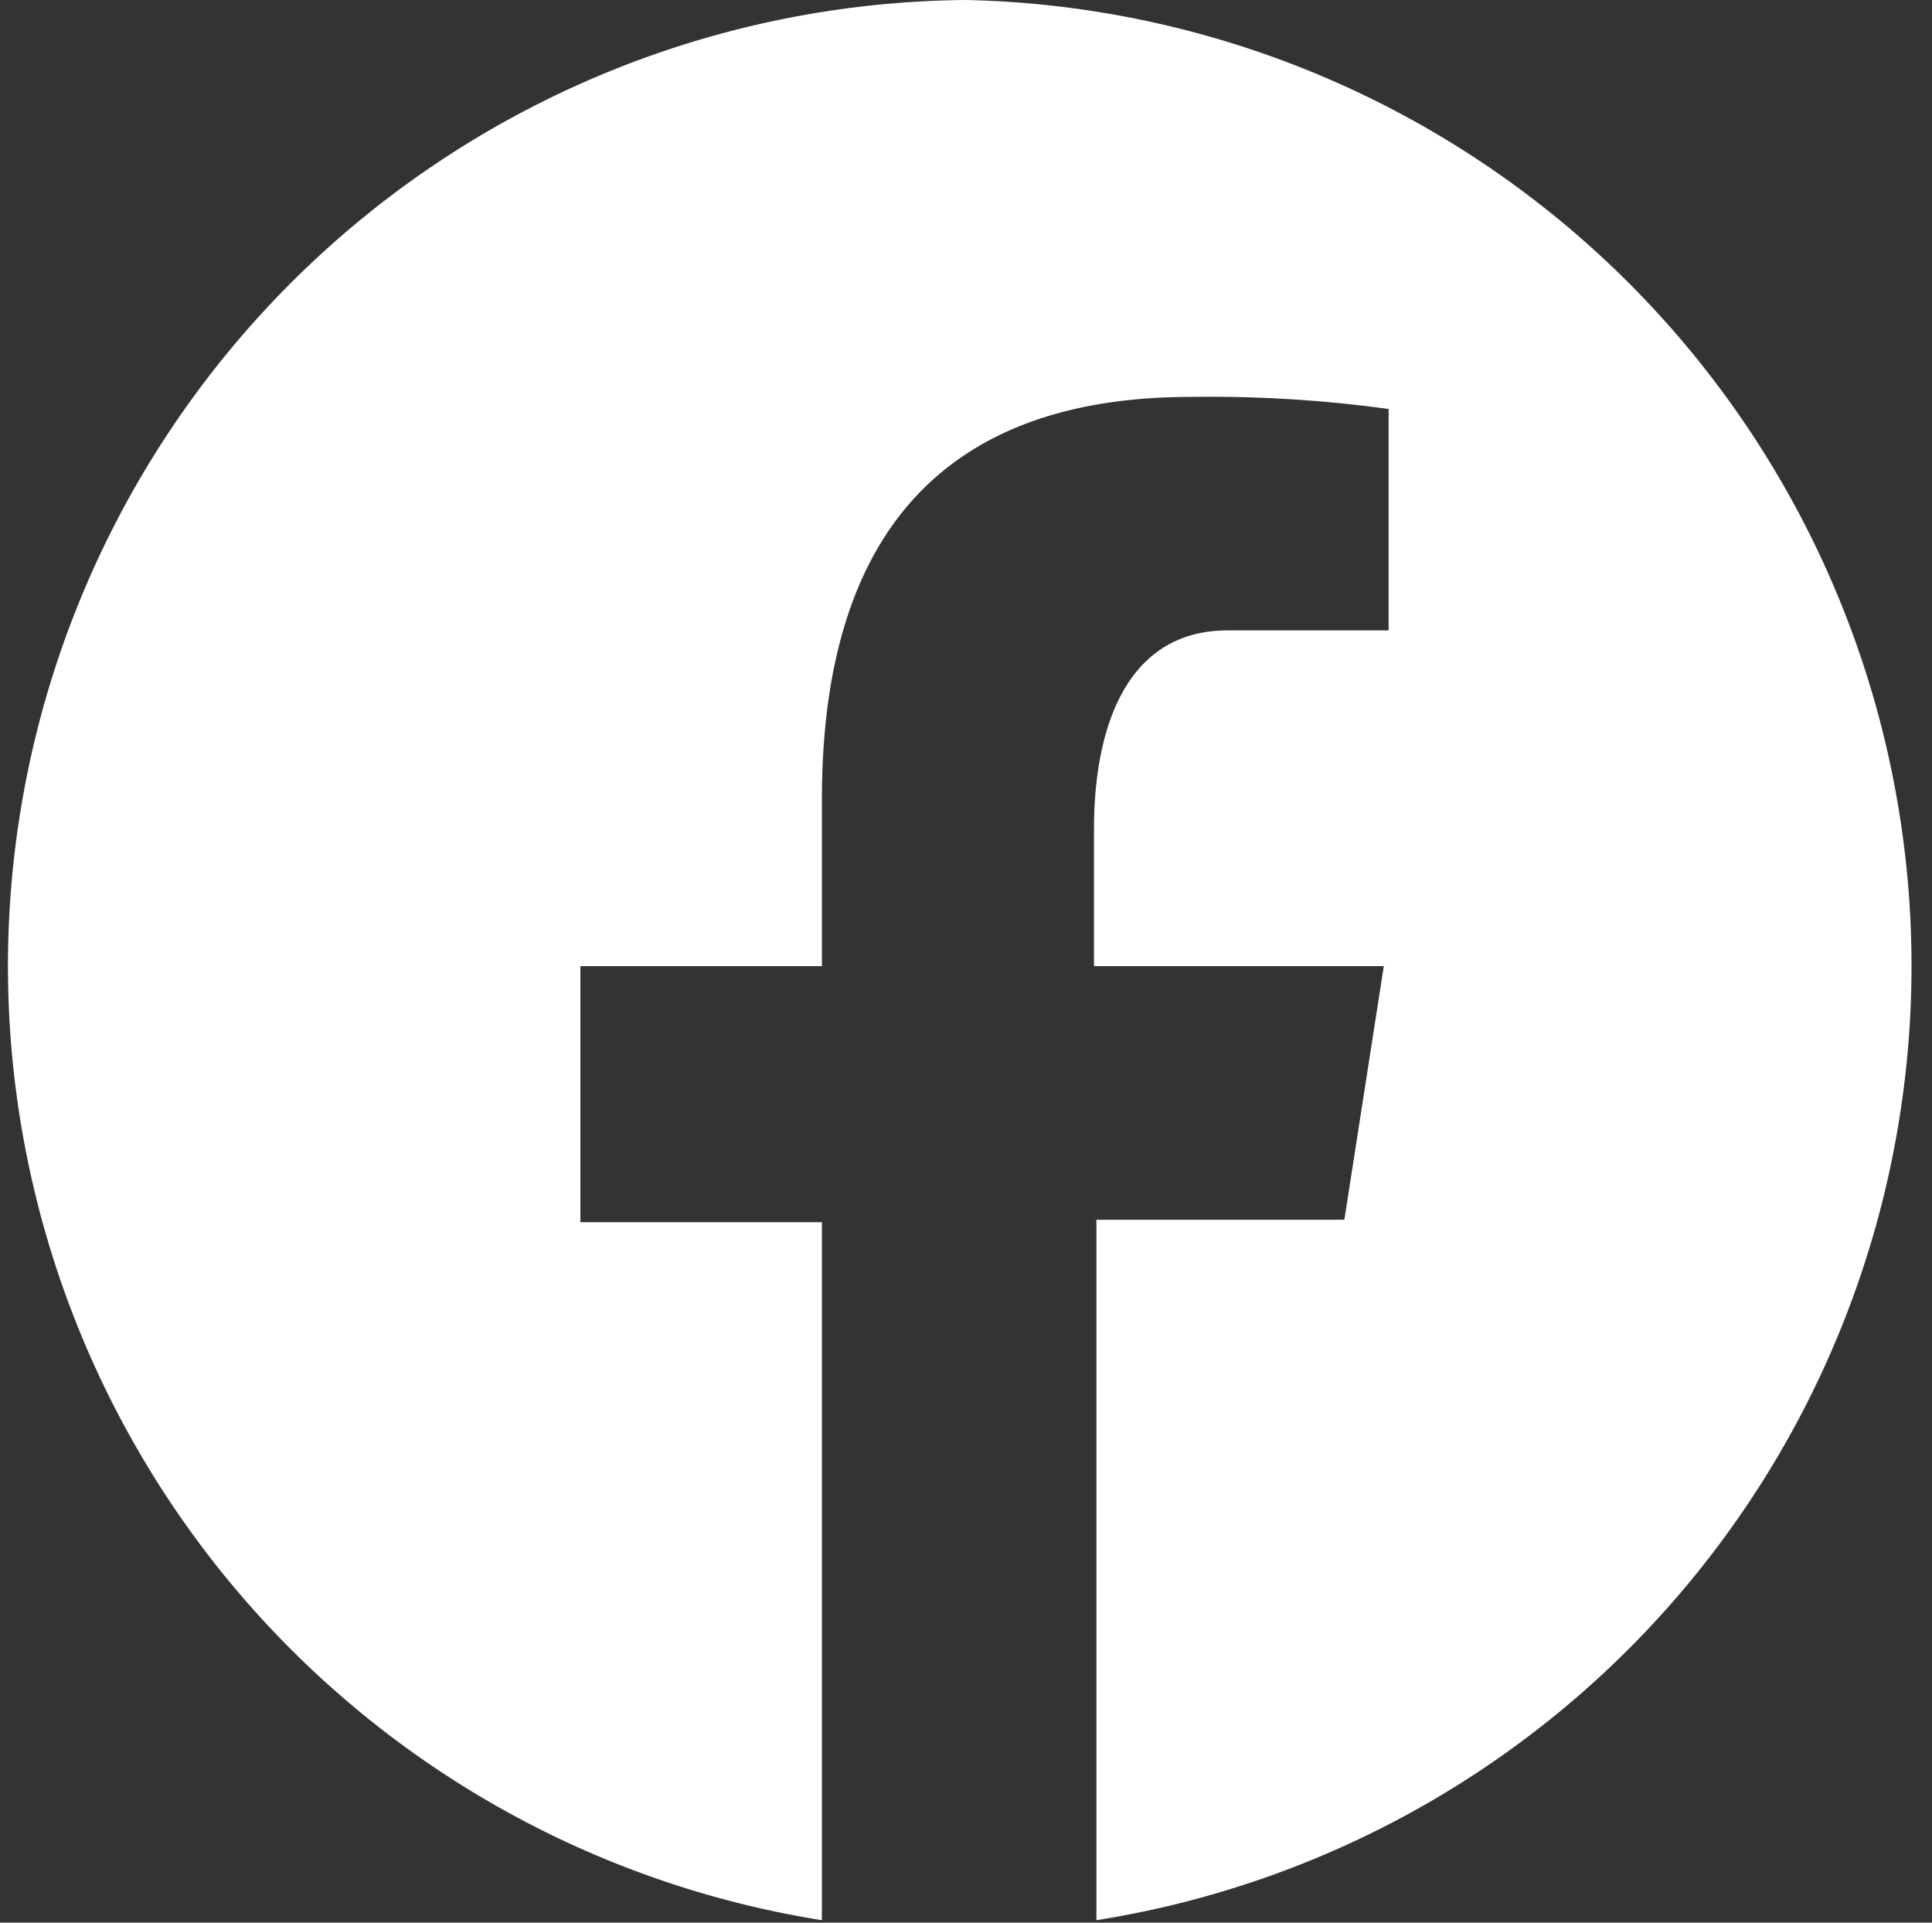
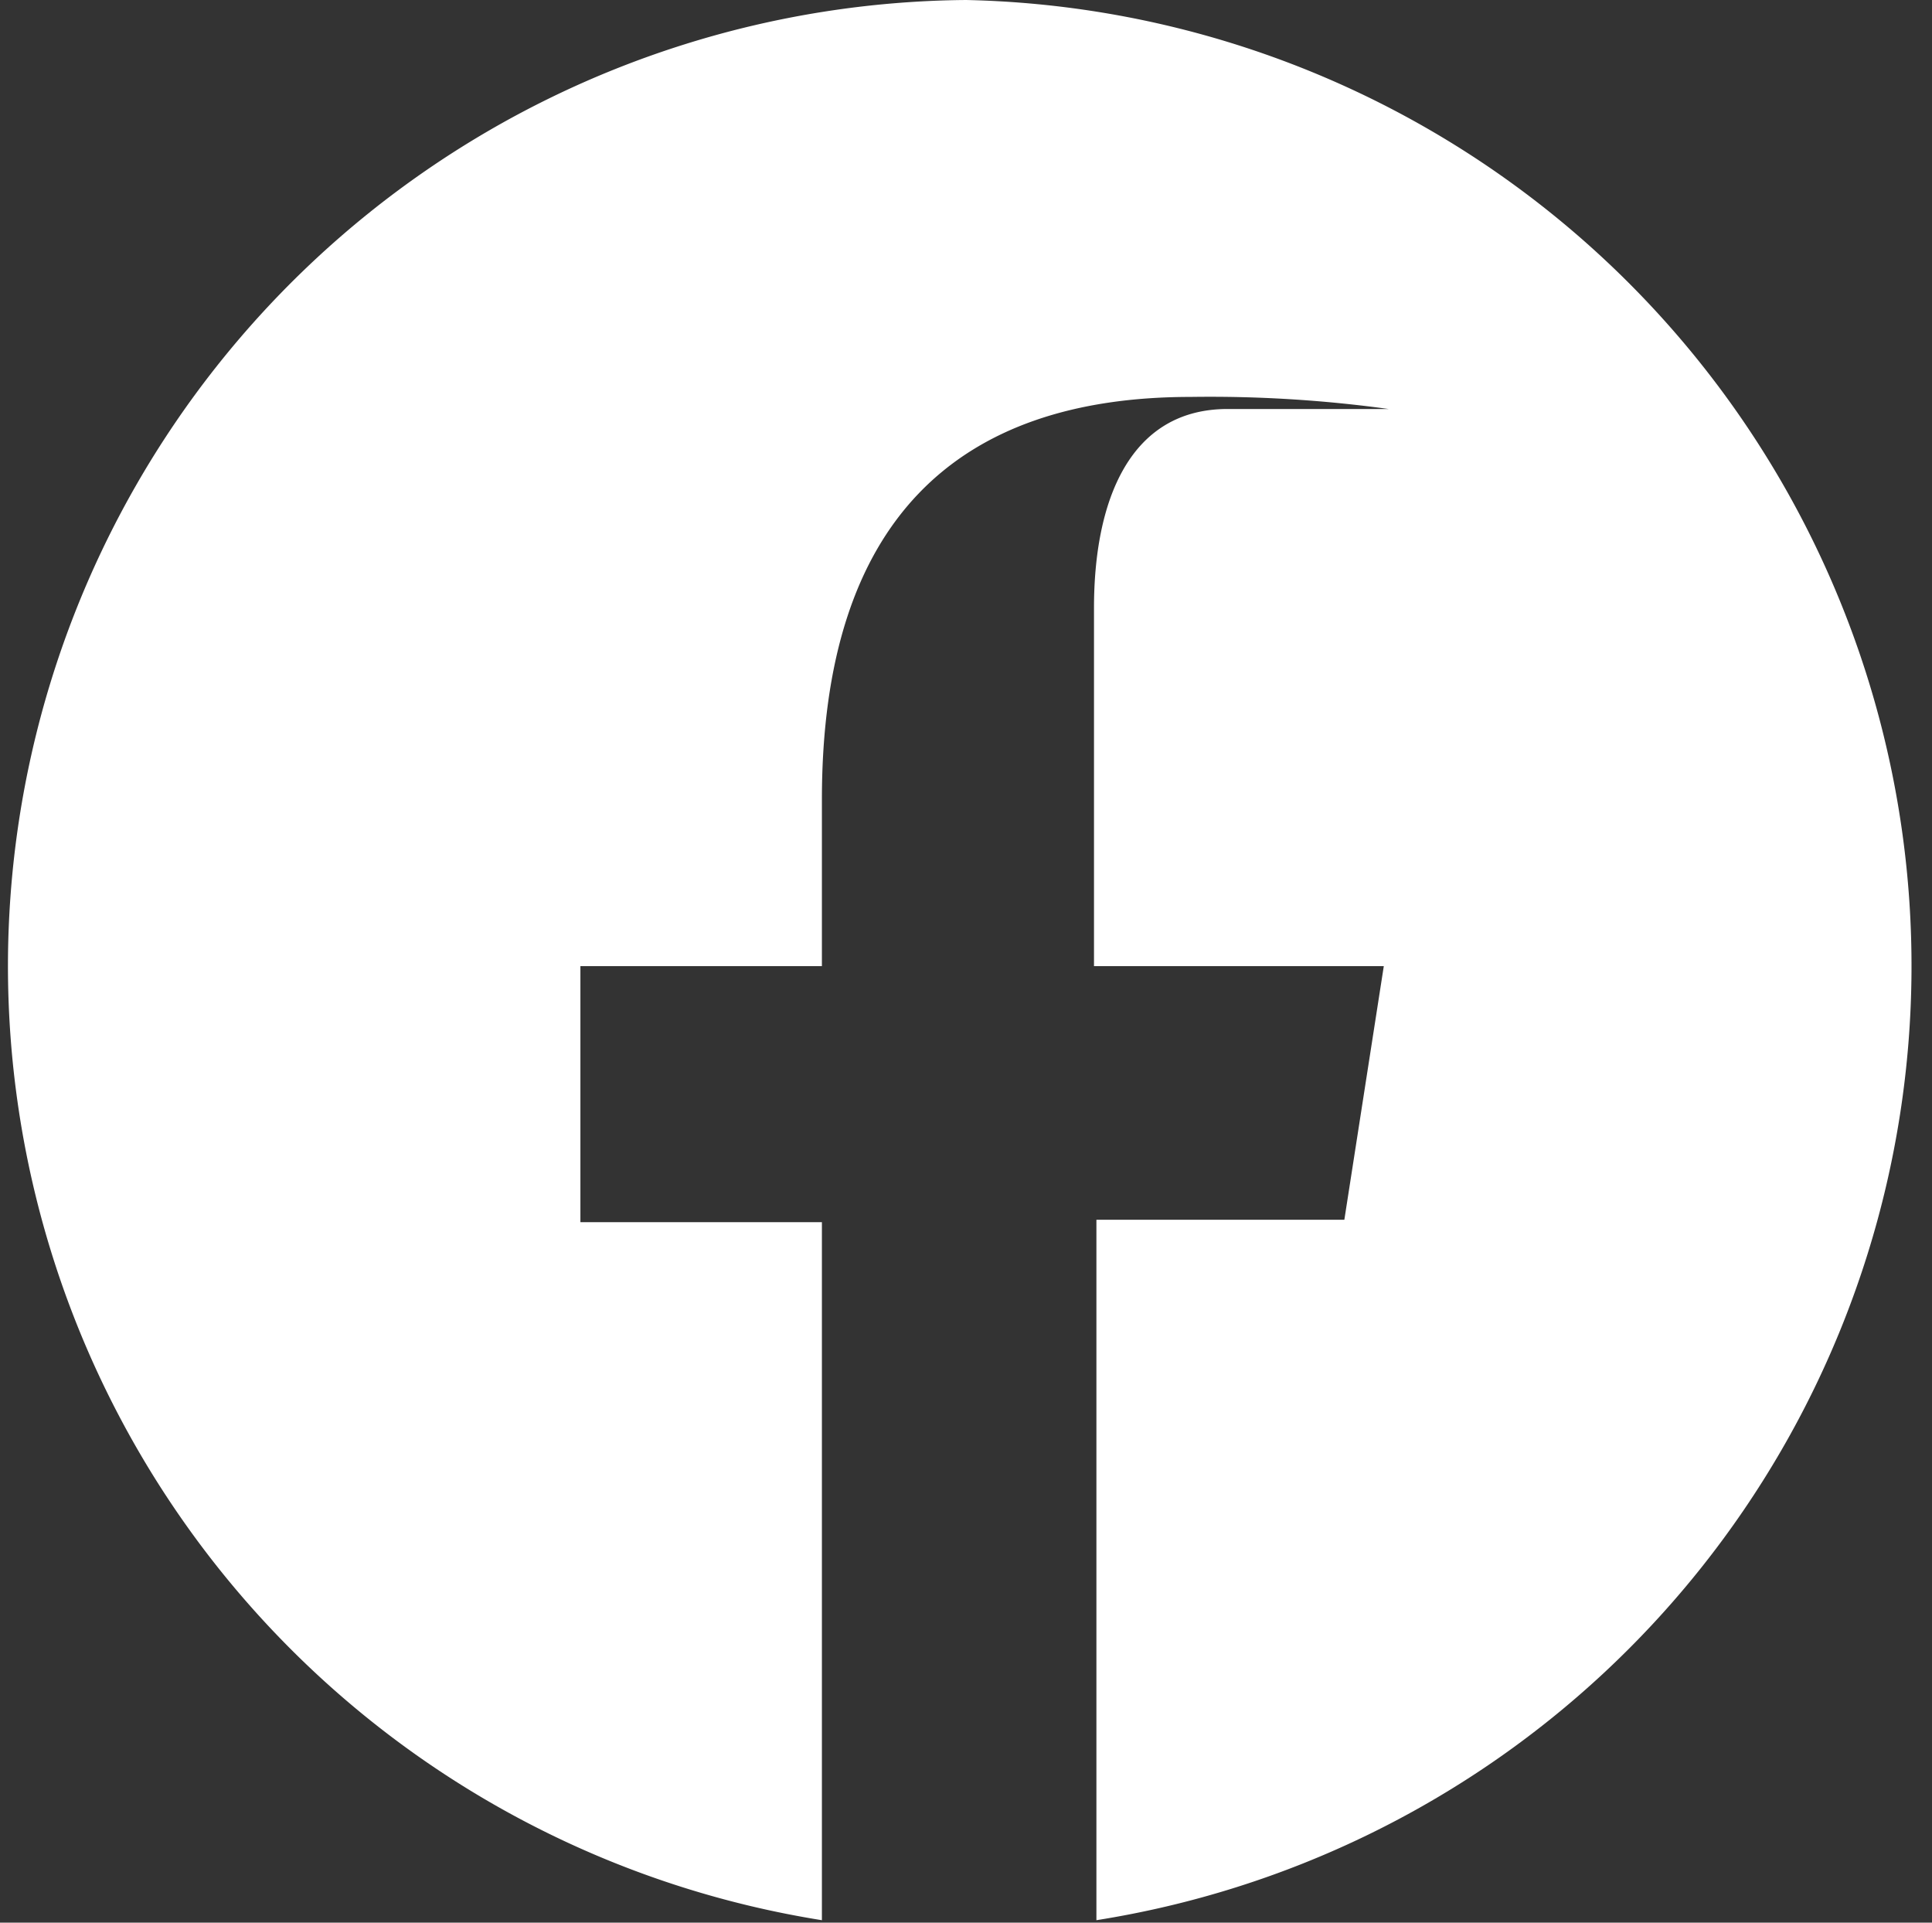
<svg xmlns="http://www.w3.org/2000/svg" viewBox="0 0 24 23.88">
  <rect x="0" y="0" width="24" height="23.88" fill="#333333" stroke="none" />
  <defs>
    <style>.cls-1{fill:#fff;}</style>
  </defs>
  <g id="Layer_2" data-name="Layer 2">
    <g id="Layer_1-2" data-name="Layer 1">
-       <path class="cls-1" d="M12,0a12,12,0,0,0-1.79,23.85V15.18h-3V12h3V9.93c0-3.48,1.69-5,4.58-5a16.26,16.26,0,0,1,2.46.15V7.83h-2c-1.23,0-1.66,1.16-1.66,2.47V12h3.6l-.49,3.15H13.62v8.7A12,12,0,0,0,12,0Z" />
+       <path class="cls-1" d="M12,0a12,12,0,0,0-1.79,23.85V15.18h-3V12h3V9.93c0-3.48,1.69-5,4.58-5a16.26,16.26,0,0,1,2.46.15h-2c-1.23,0-1.66,1.16-1.66,2.47V12h3.6l-.49,3.15H13.62v8.7A12,12,0,0,0,12,0Z" />
    </g>
  </g>
</svg>